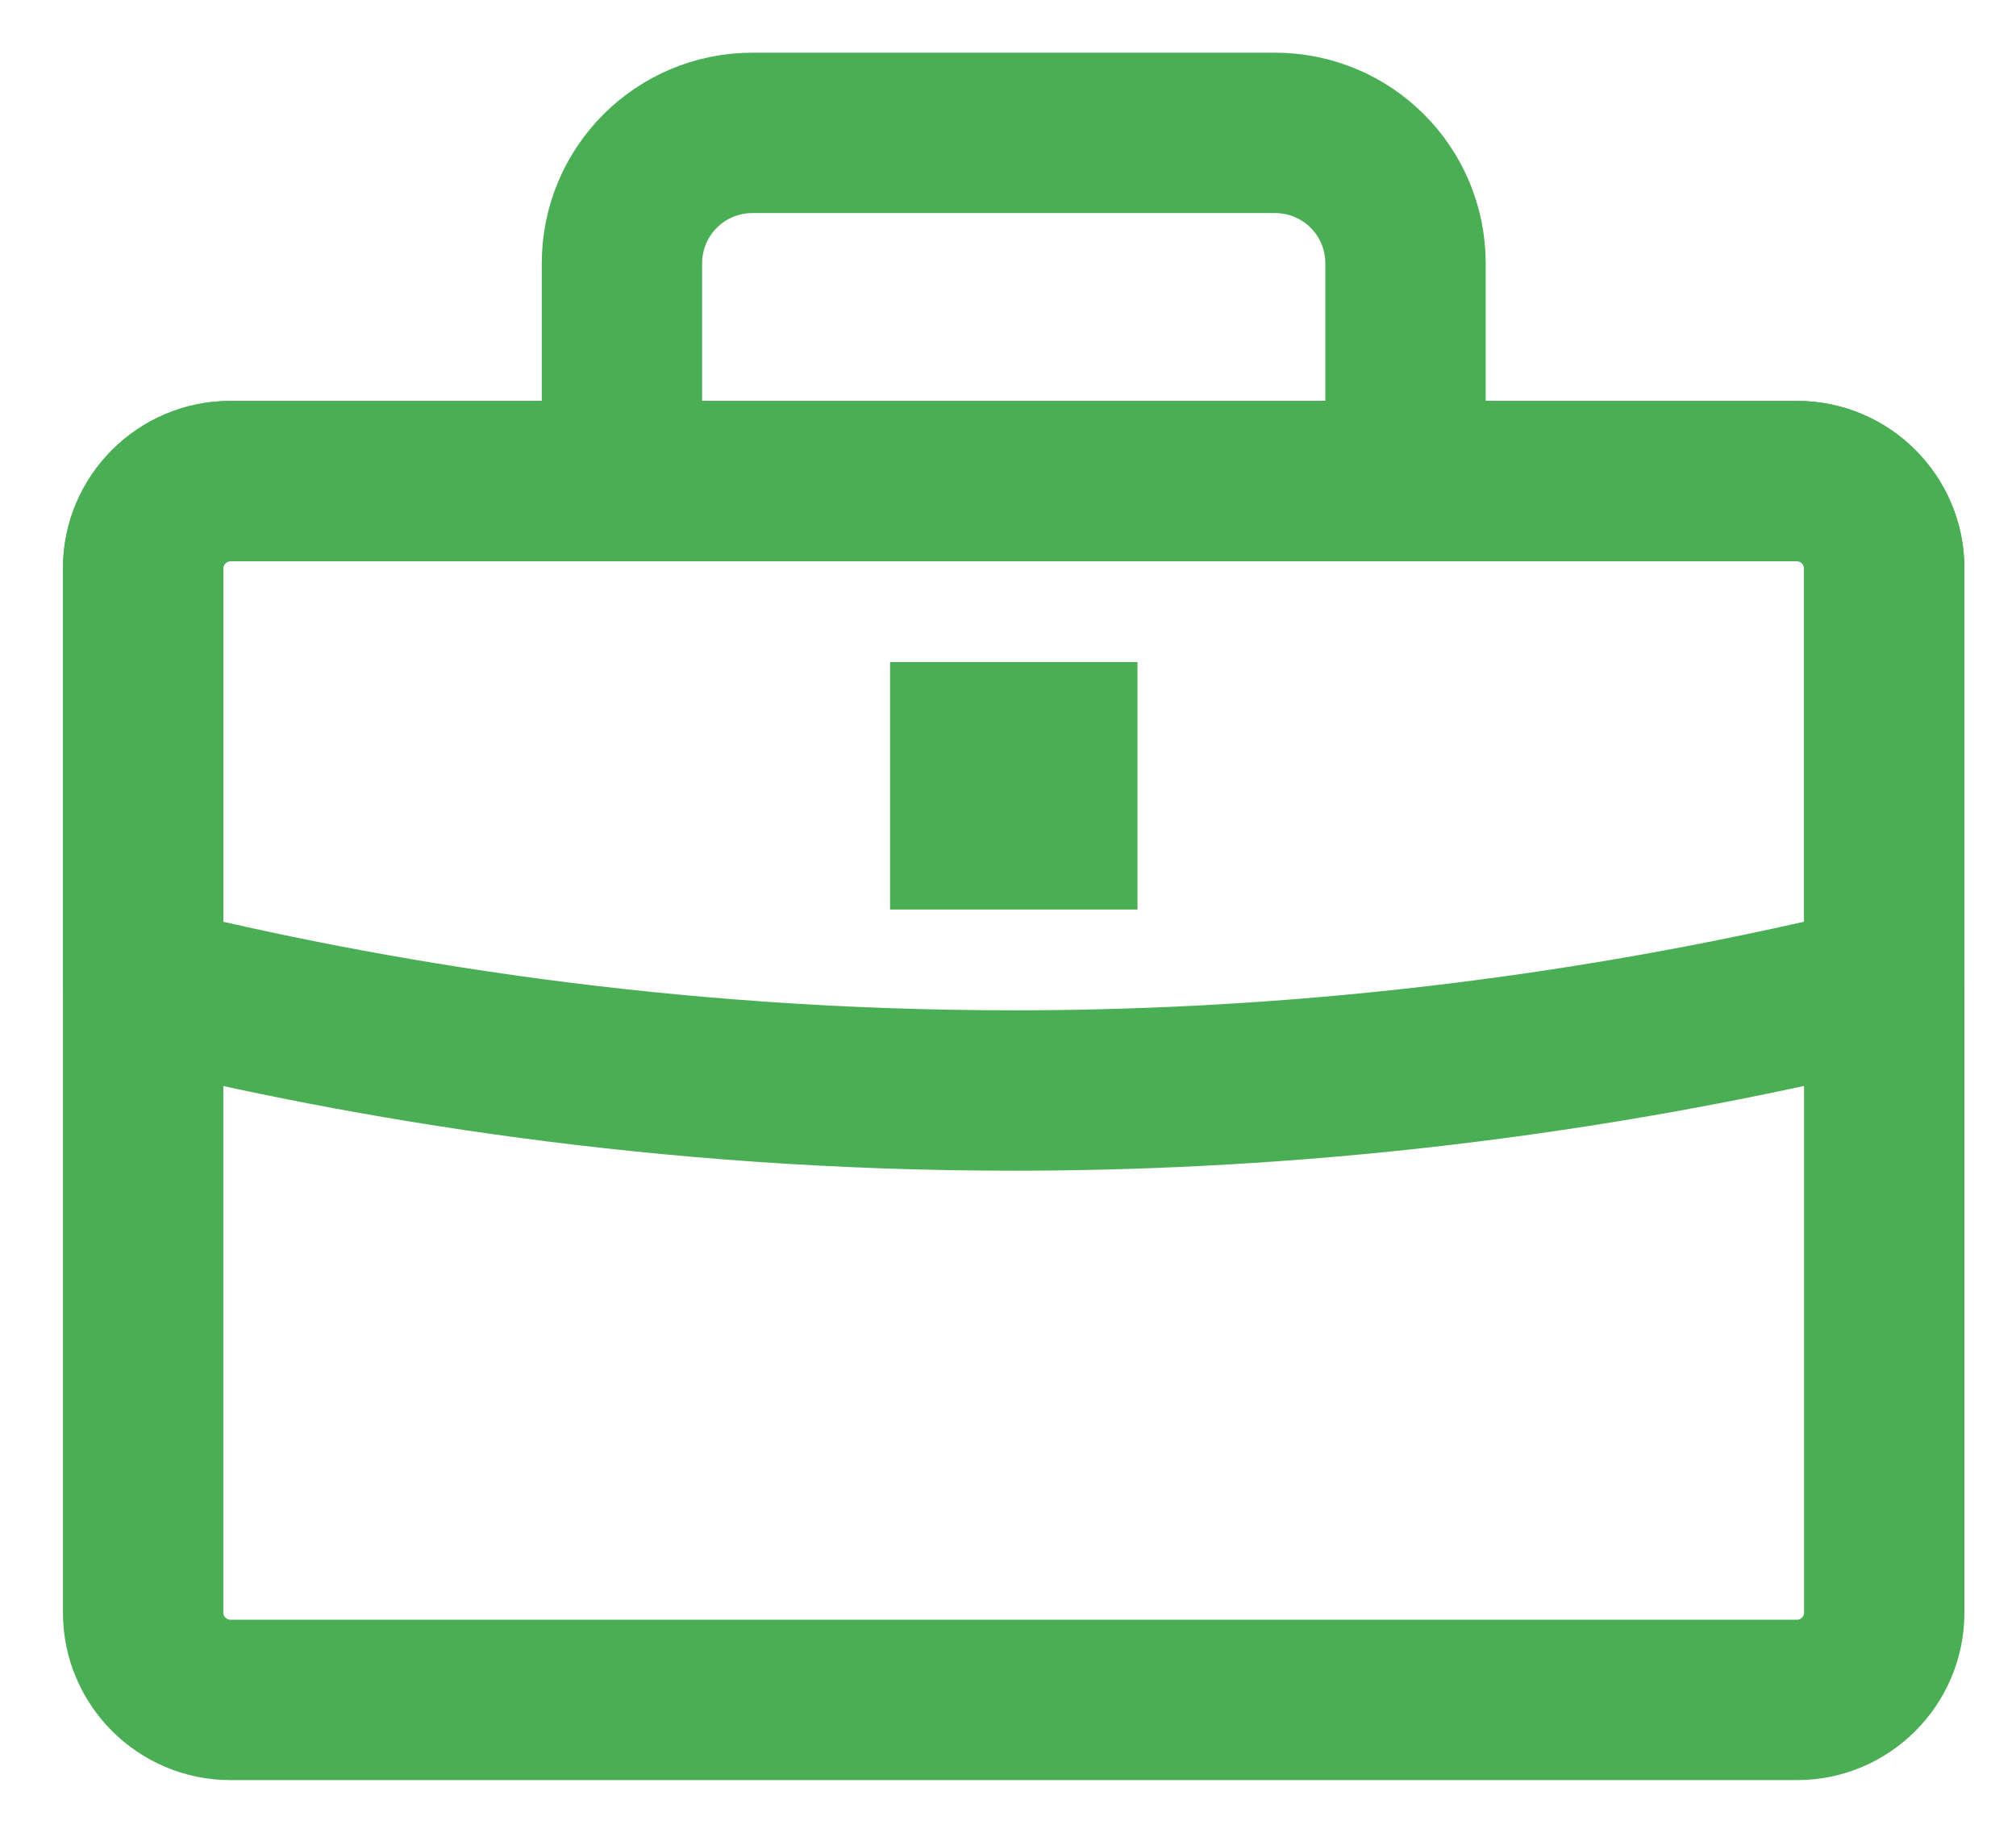
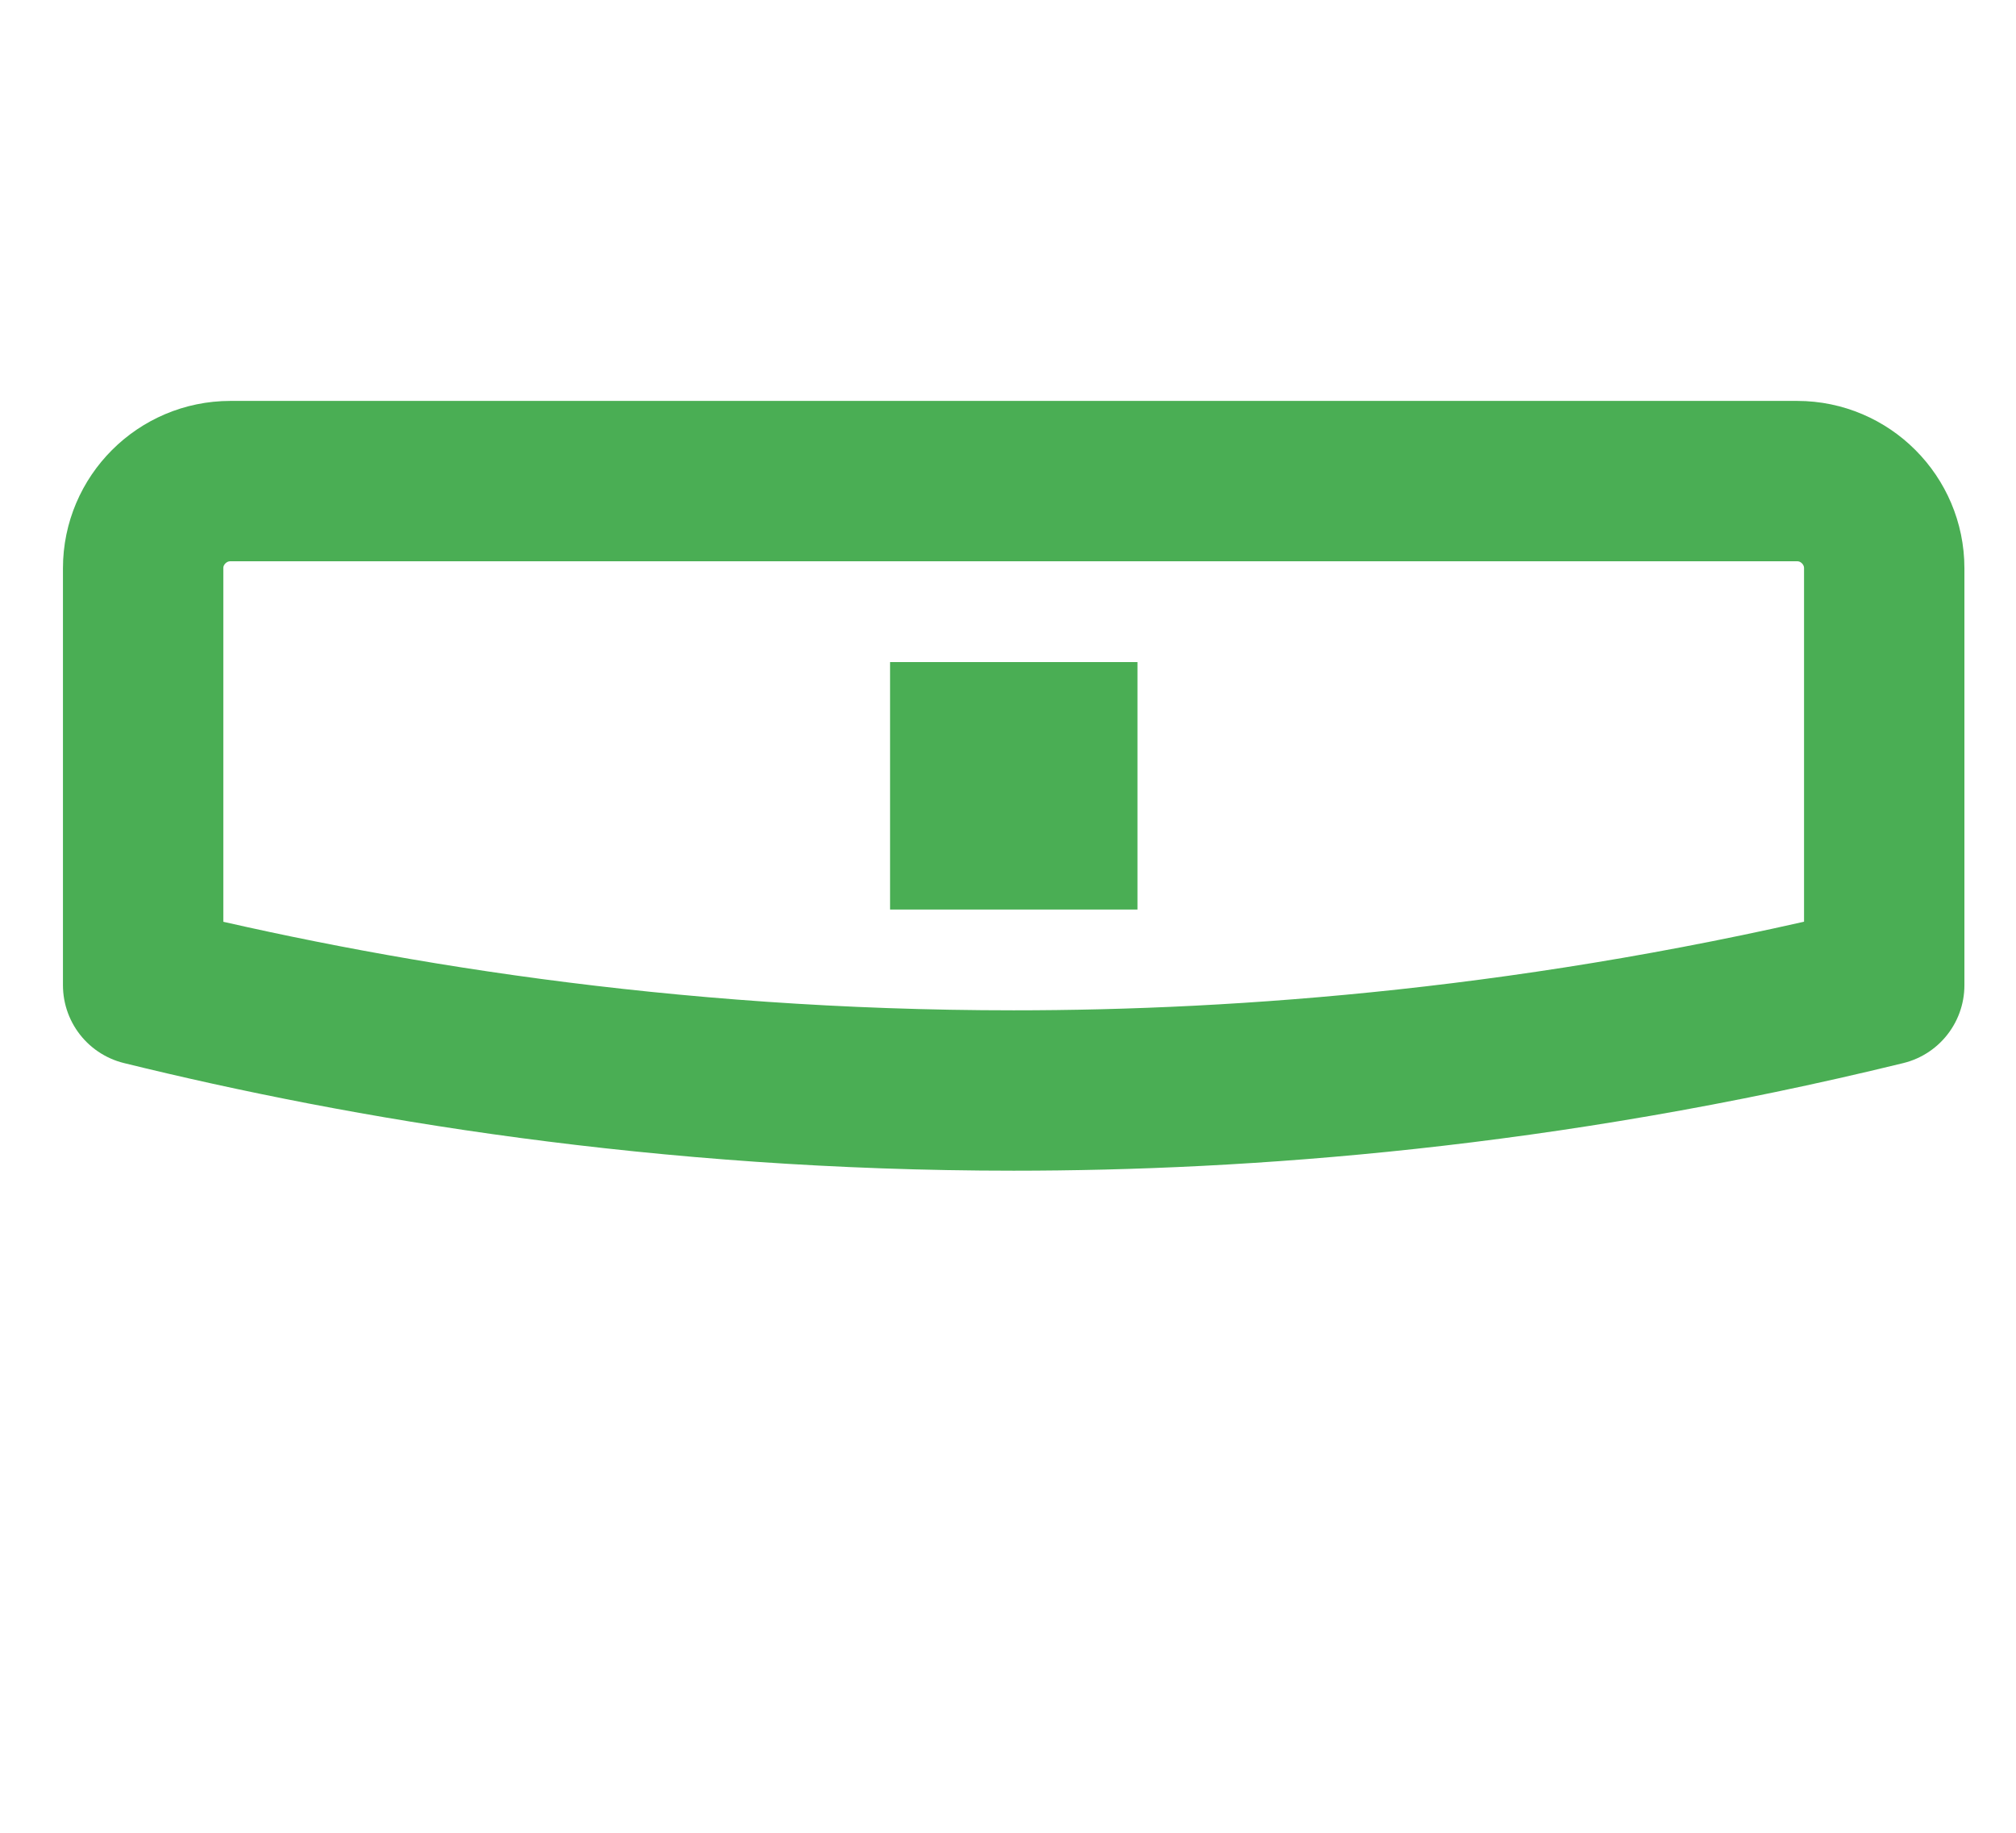
<svg xmlns="http://www.w3.org/2000/svg" width="22" height="20" viewBox="0 0 22 20" fill="none">
-   <path d="M19.613 18.55H2.513C1.99 18.55 1.562 18.122 1.562 17.6V6.2C1.562 5.678 1.99 5.25 2.513 5.25H19.613C20.135 5.25 20.562 5.678 20.562 6.2V17.6C20.562 18.122 20.135 18.55 19.613 18.55Z" stroke="#4AAE54" stroke-width="1.75" stroke-linecap="round" stroke-linejoin="round" />
-   <path d="M15.338 5.25H6.787V2.875C6.787 2.086 7.424 1.45 8.212 1.45H13.912C14.701 1.45 15.338 2.086 15.338 2.875V5.25Z" stroke="#4AAE54" stroke-width="1.75" stroke-linecap="round" stroke-linejoin="round" />
  <path d="M20.562 10.751C16.838 11.662 13.561 11.9 11.062 11.9C7.234 11.9 3.994 11.349 1.562 10.751V6.2C1.562 5.678 1.99 5.25 2.513 5.25H19.613C20.135 5.25 20.562 5.678 20.562 6.2V10.751Z" stroke="#4AAE54" stroke-width="1.75" stroke-linecap="round" stroke-linejoin="round" />
  <path d="M11.538 8.1H10.588V9.05H11.538V8.1Z" stroke="#4AAE54" stroke-width="1.75" stroke-linecap="round" />
</svg>